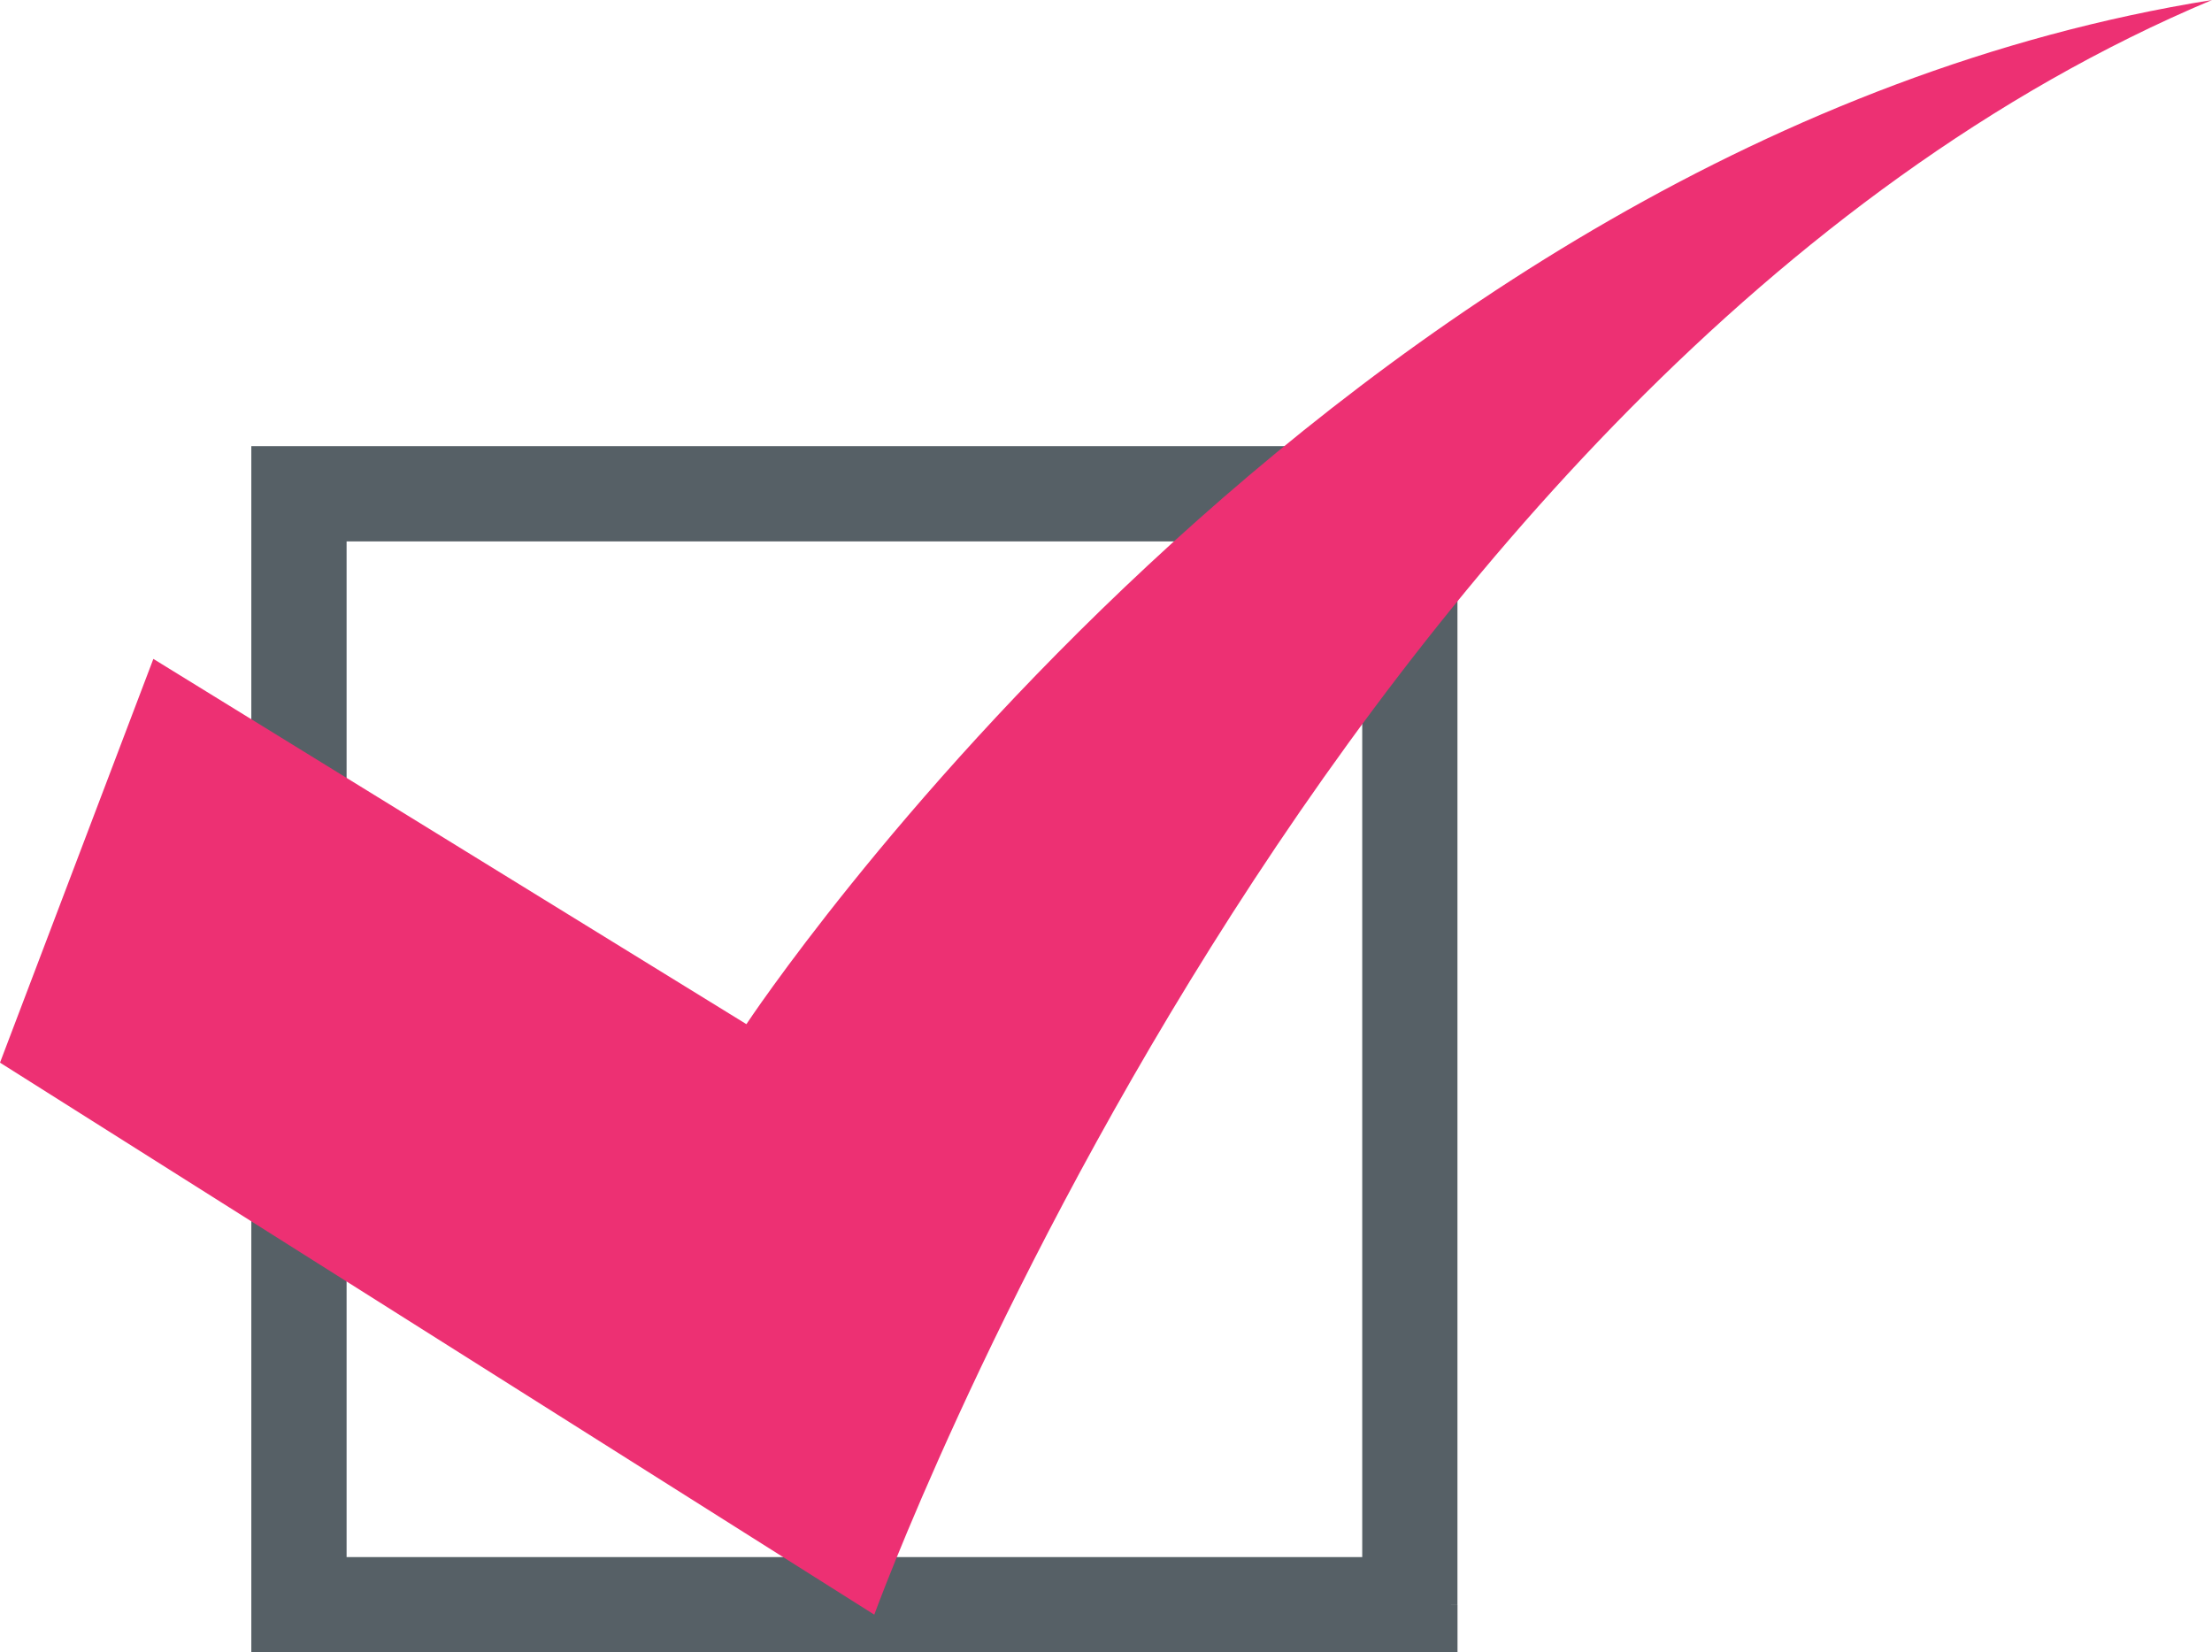
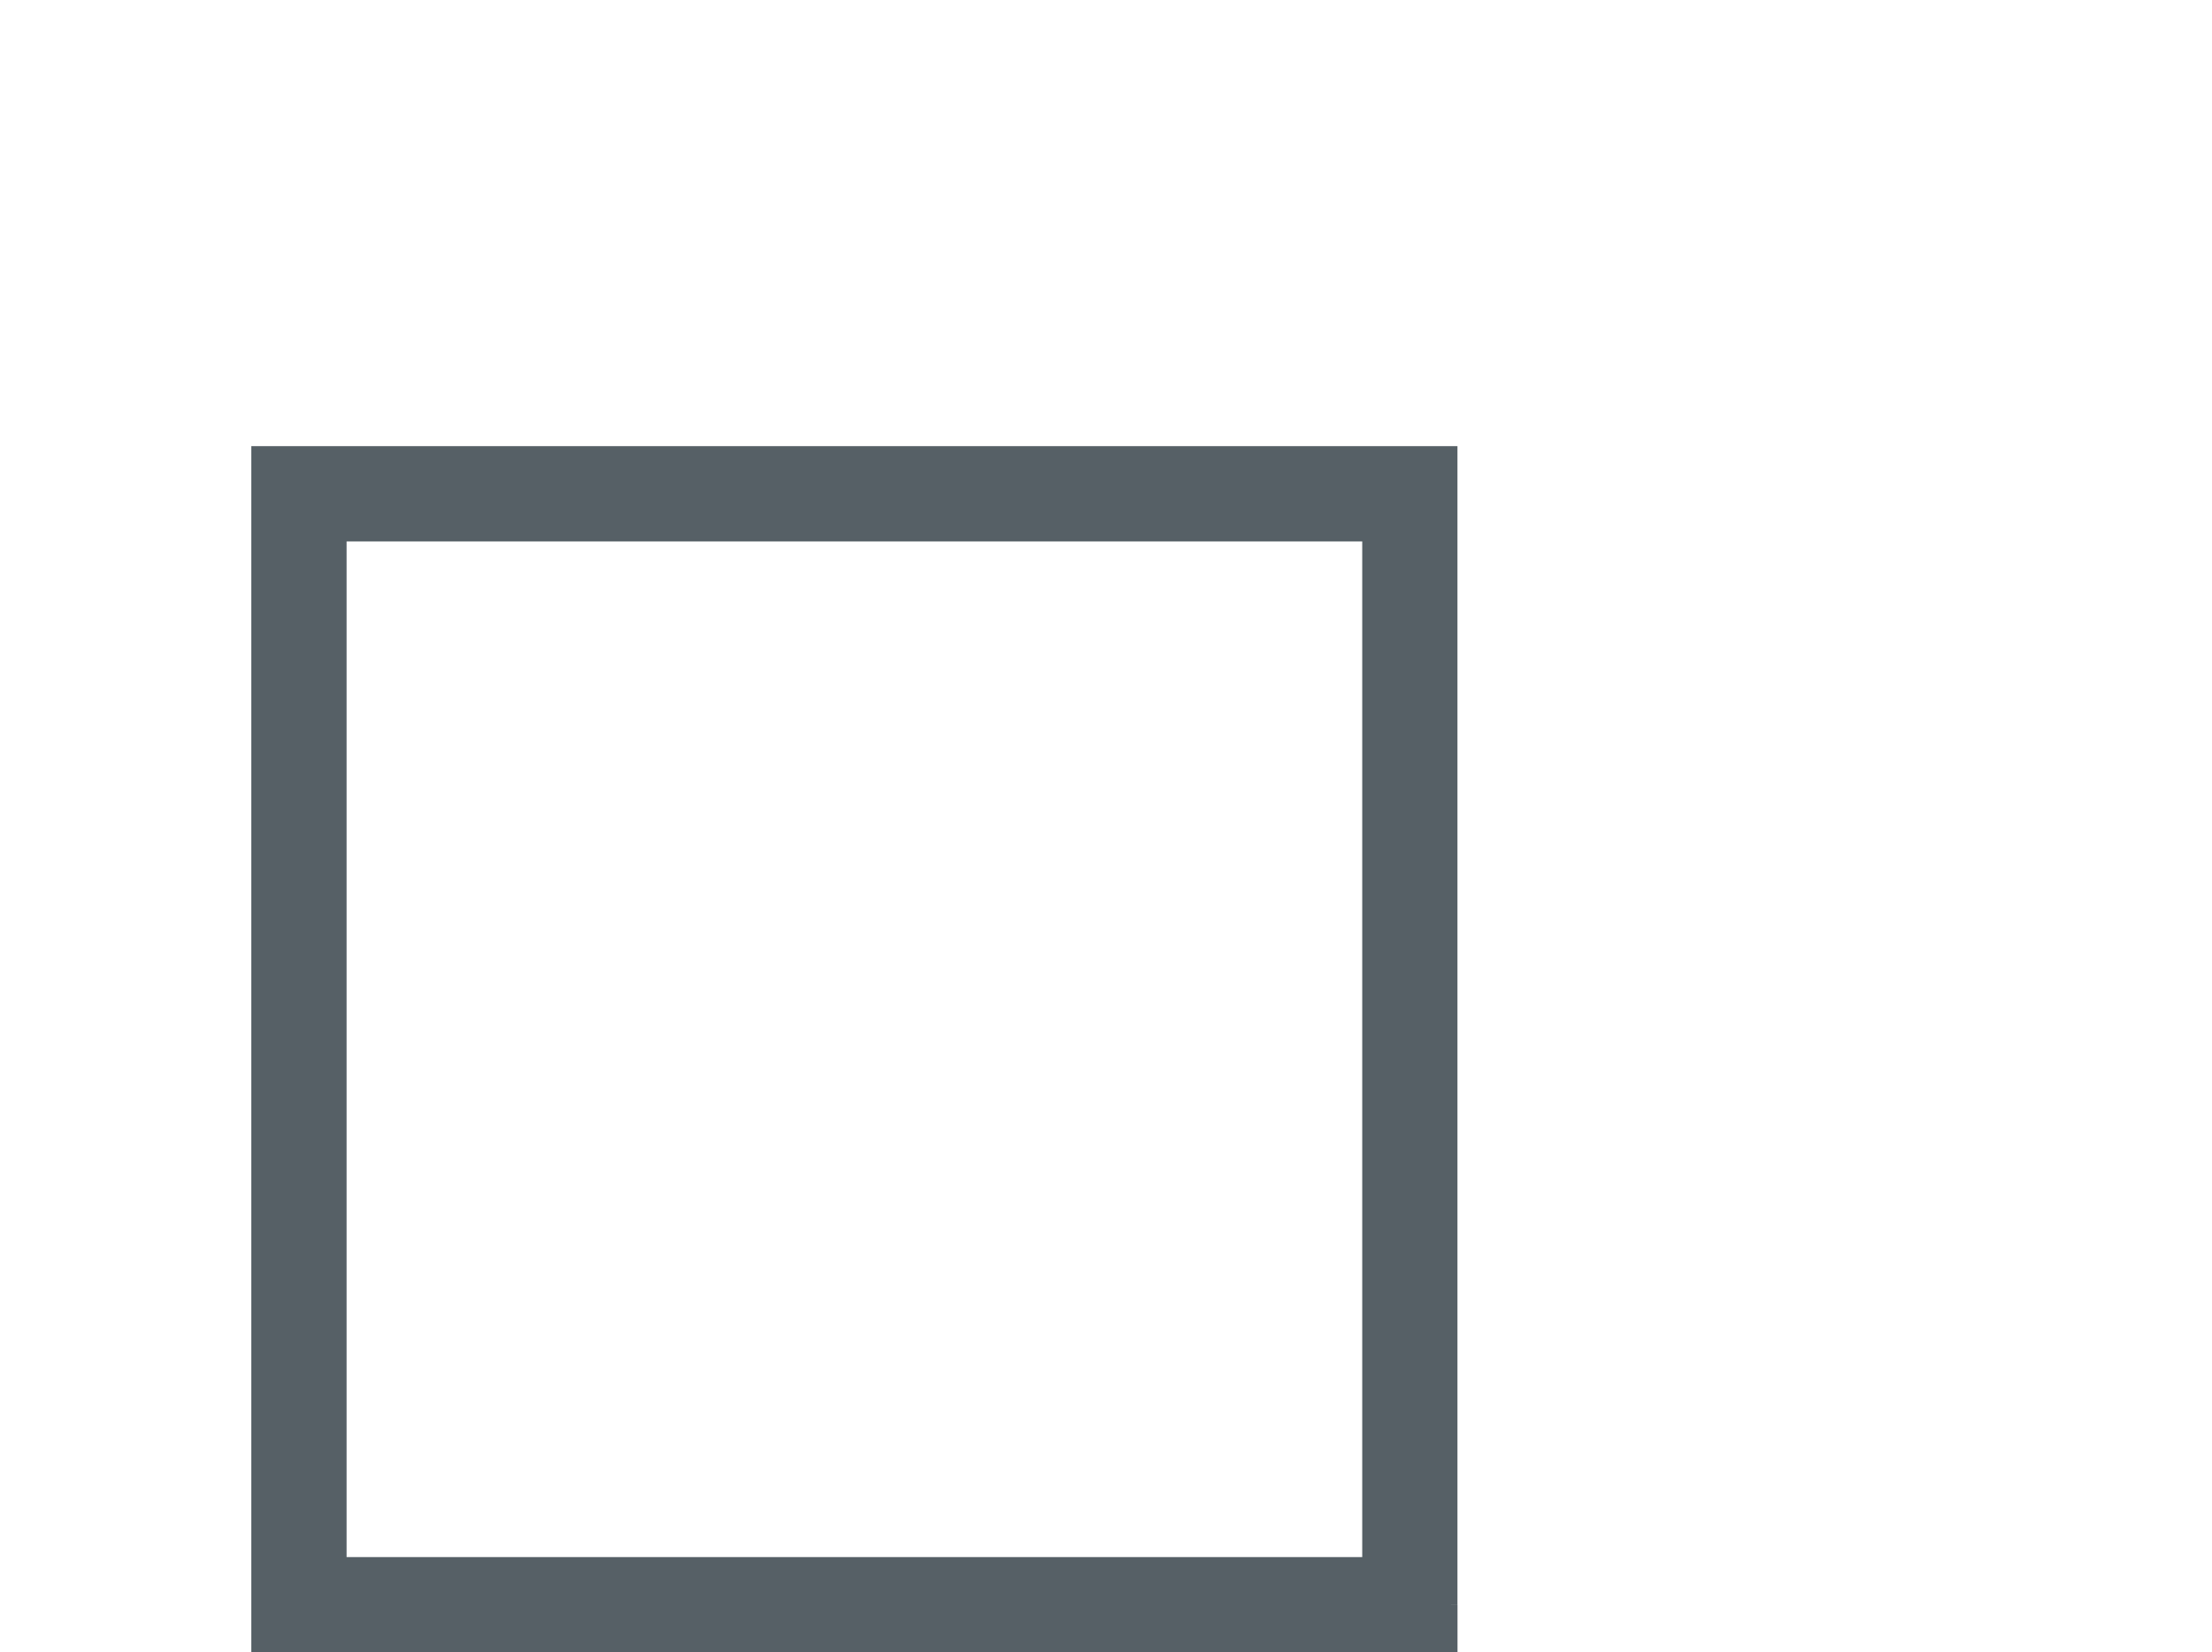
<svg xmlns="http://www.w3.org/2000/svg" width="44.598" height="33.313" viewBox="0 0 44.598 33.313">
  <defs>
    <style>.a{fill:#566066;}.b{fill:#ed3073;}</style>
  </defs>
  <g transform="translate(-600 -4967)">
    <g transform="translate(422.721 286.569)">
      <path class="a" d="M205.7,4712.783v-.96H184.267v-20.477h20.477v21.438h.96v0h.96v-23.358H182.346v24.319h24.319v-.96Z" />
-       <path class="b" d="M177.279,4701.855l17.627,11.129s9.11-25.039,26.971-32.553c-17.8,2.852-29.549,20.648-29.549,20.648l-11.957-7.364Z" />
    </g>
  </g>
</svg>